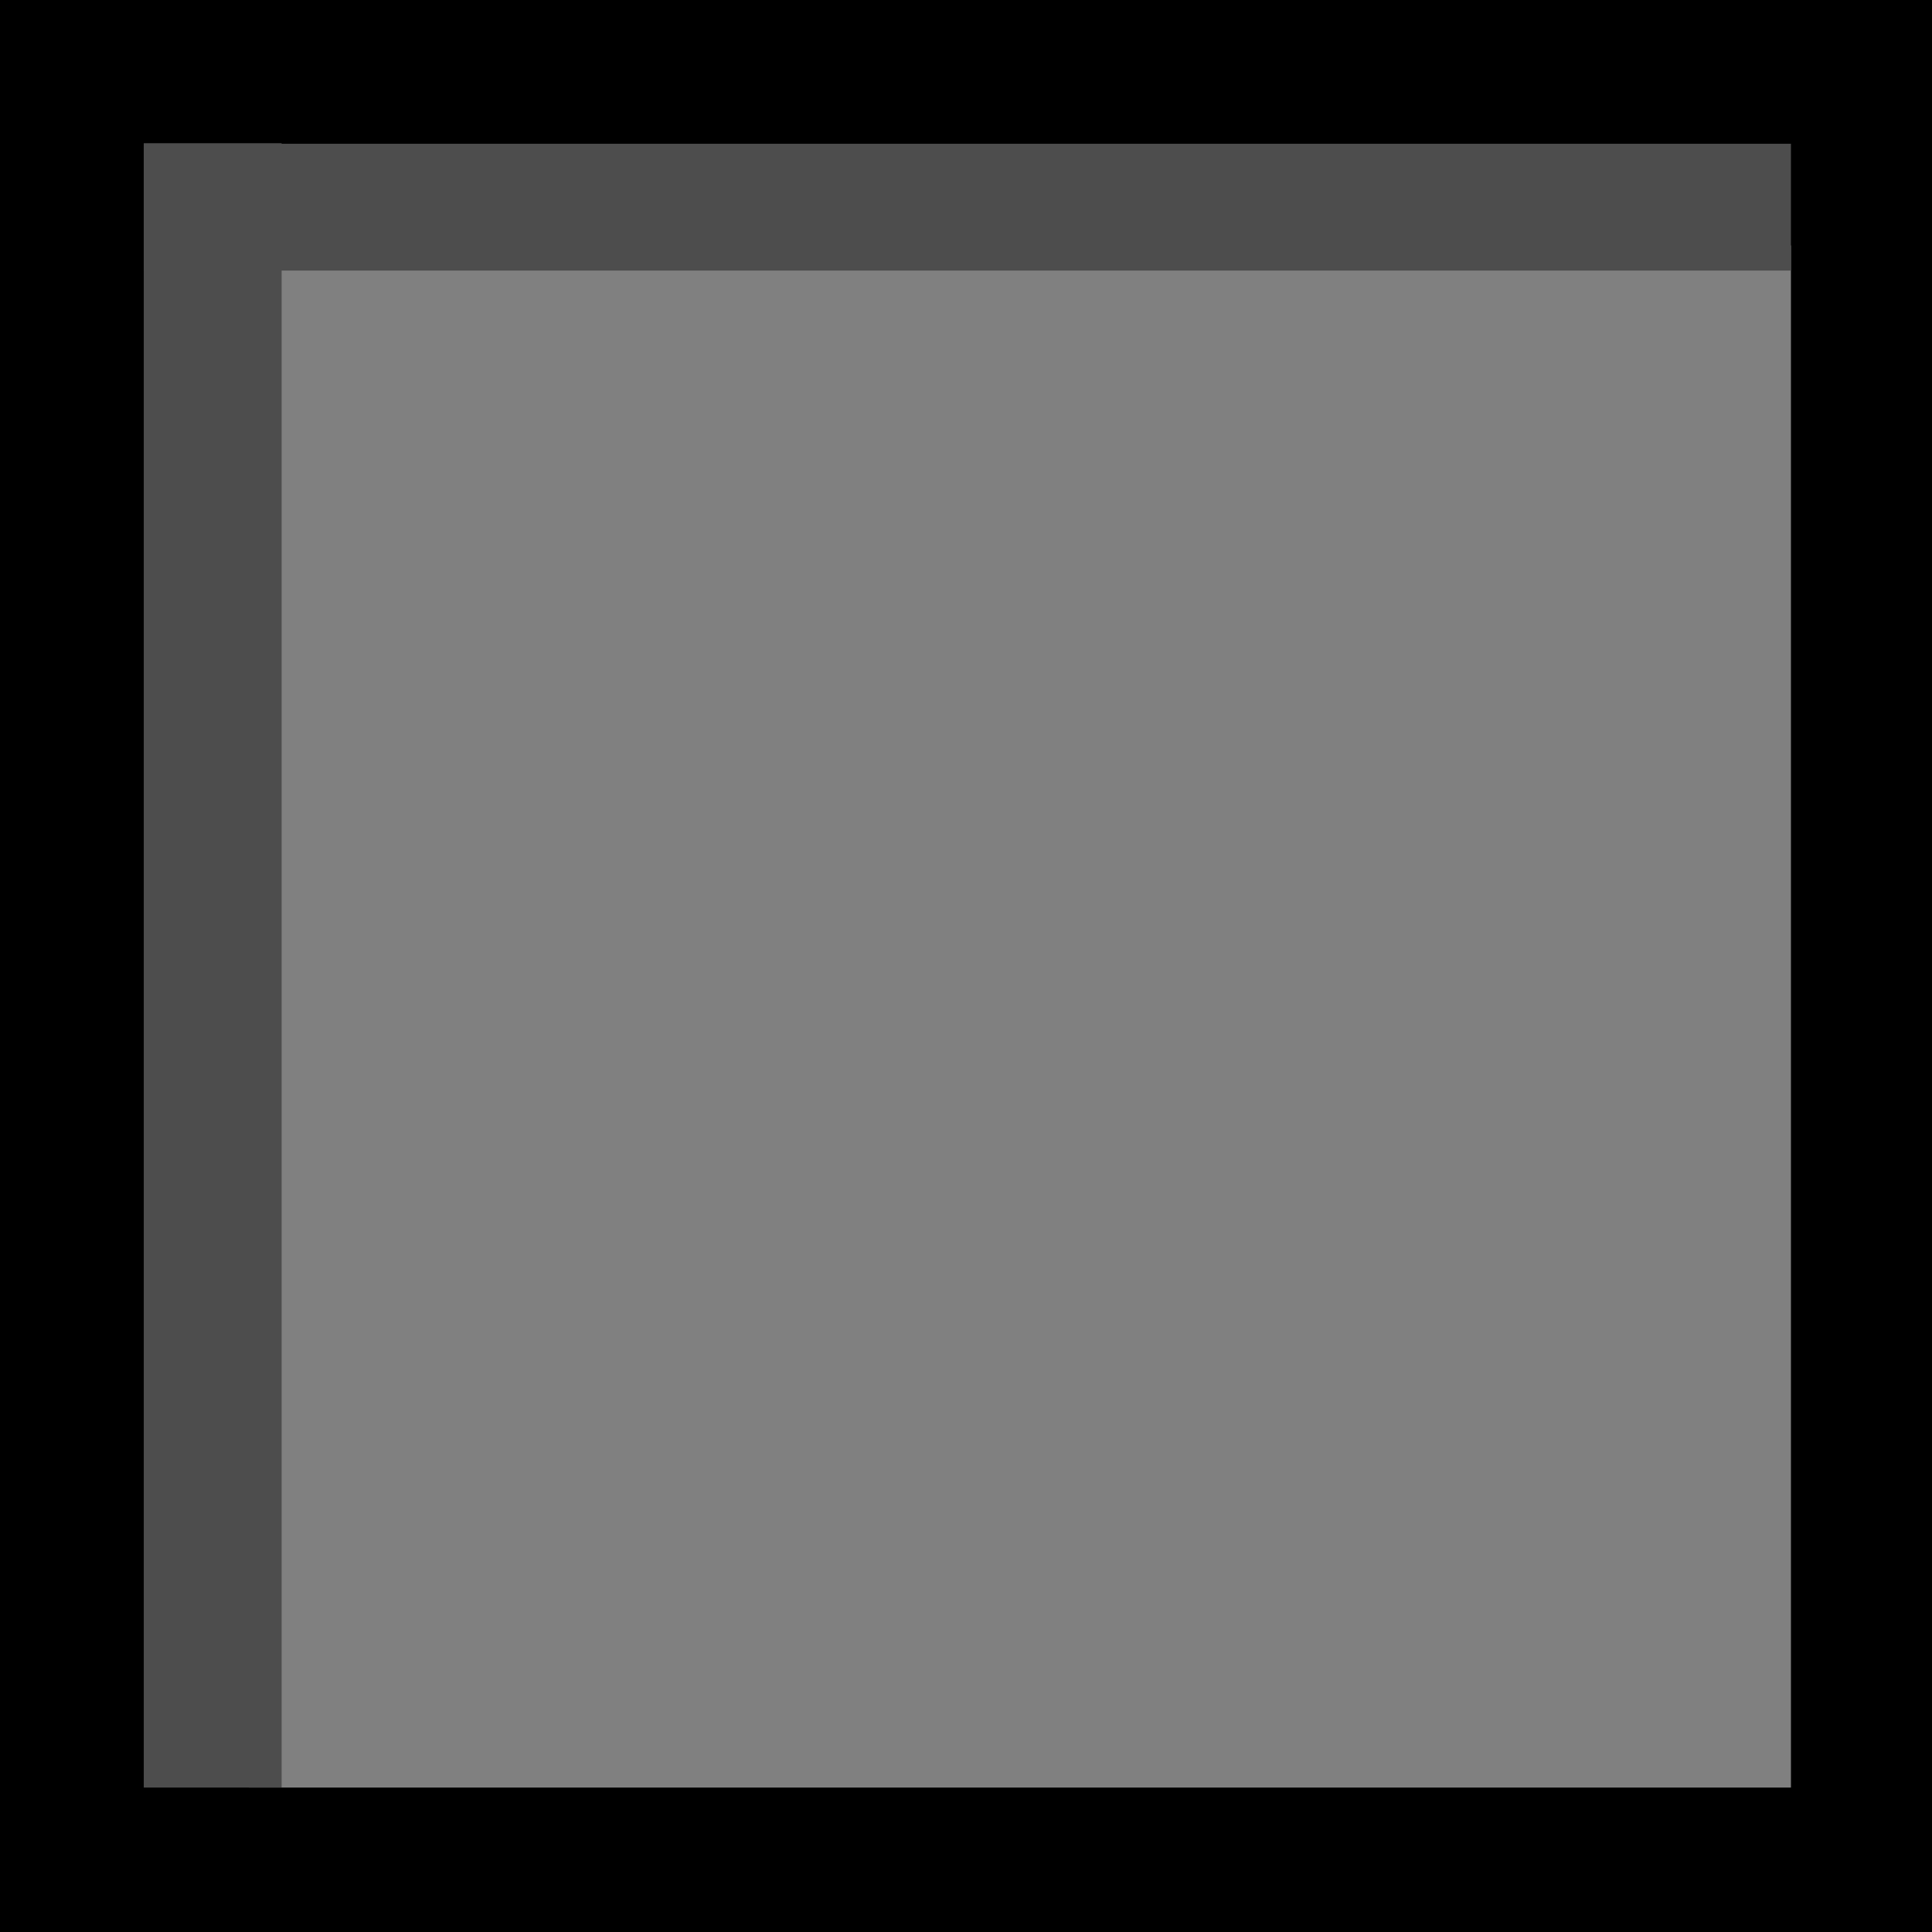
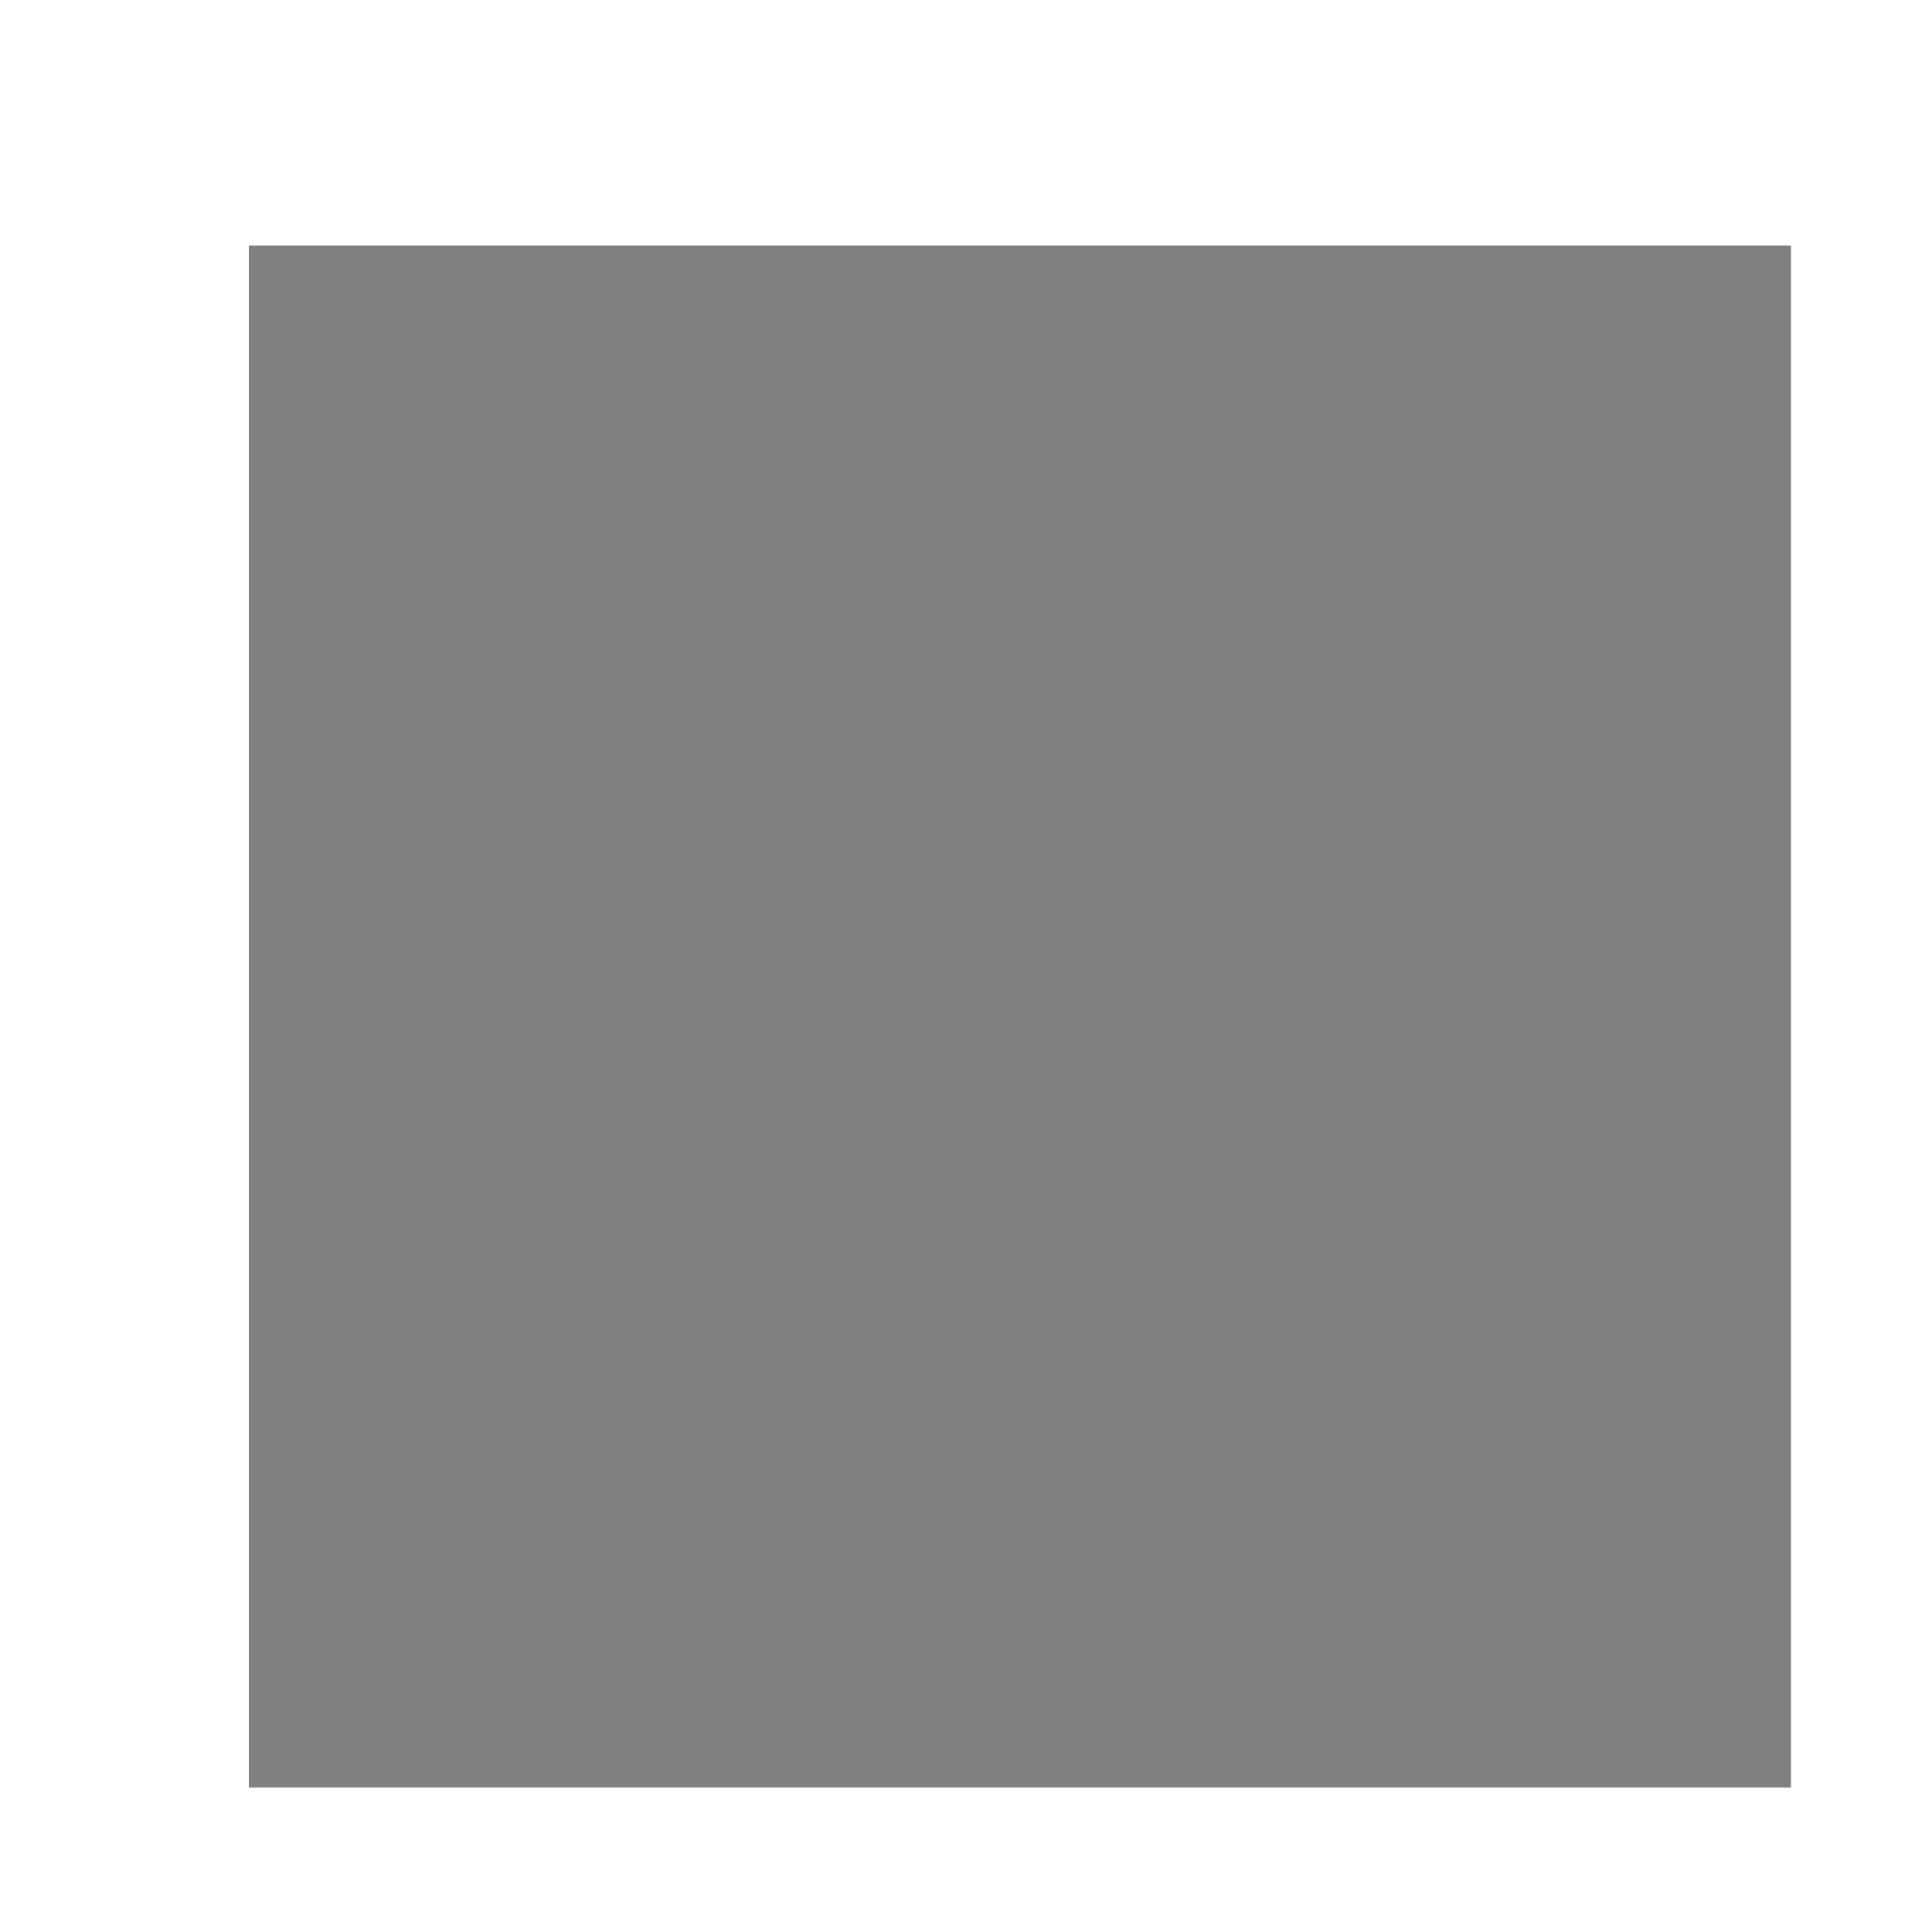
<svg xmlns="http://www.w3.org/2000/svg" xmlns:ns1="http://www.inkscape.org/namespaces/inkscape" xmlns:ns2="http://sodipodi.sourceforge.net/DTD/sodipodi-0.dtd" xml:space="preserve" width="28mm" height="28mm" style="shape-rendering:geometricPrecision; text-rendering:geometricPrecision; image-rendering:optimizeQuality; fill-rule:evenodd; clip-rule:evenodd" viewBox="0 0 2.849 2.849" id="svg2" version="1.1" ns1:version="0.48.3.1 r9886" ns2:docname="141.svg">
  <ns2:namedview pagecolor="#ffffff" bordercolor="#666666" borderopacity="1" objecttolerance="10" gridtolerance="10" guidetolerance="10" ns1:pageopacity="0" ns1:pageshadow="2" ns1:window-width="1440" ns1:window-height="844" id="namedview17" showgrid="false" ns1:zoom="1.1893651" ns1:cx="193.06174" ns1:cy="99.859417" ns1:window-x="-4" ns1:window-y="-4" ns1:window-maximized="1" ns1:current-layer="svg2" />
  <defs id="defs4">
    <style type="text/css" id="style6">
   
    .fil0 {fill:black}
    .fil2 {fill:#669999}
    .fil1 {fill:#99FFFF}
   
  </style>
  </defs>
  <g id="dark" ns1:label="#g3001">
-     <rect class="fil0" width="2.849" height="2.849" id="rect10" x="0" y="0" style="fill:#000000" />
-   </g>
+     </g>
  <g id="light" ns1:label="#g3009" style="fill:#808080">
    <rect class="fil1" x="0.367" y="0.362" width="2.274" height="2.274" id="rect12" style="fill:#808080" />
  </g>
  <g id="shadow" ns1:label="#g3004" style="fill:#4d4d4d">
    <g id="_171939344" style="fill:#4d4d4d">
-       <rect id="_169840824" class="fil2" x="0.212" y="0.212" width="2.429" height="0.187" style="fill:#4d4d4d" />
-       <rect id="_169839872" class="fil2" transform="matrix(0,-0.422,0.037,0,0.212,2.636)" width="5.746" height="5.494" x="0" y="0" style="fill:#4d4d4d" />
-     </g>
+       </g>
  </g>
</svg>